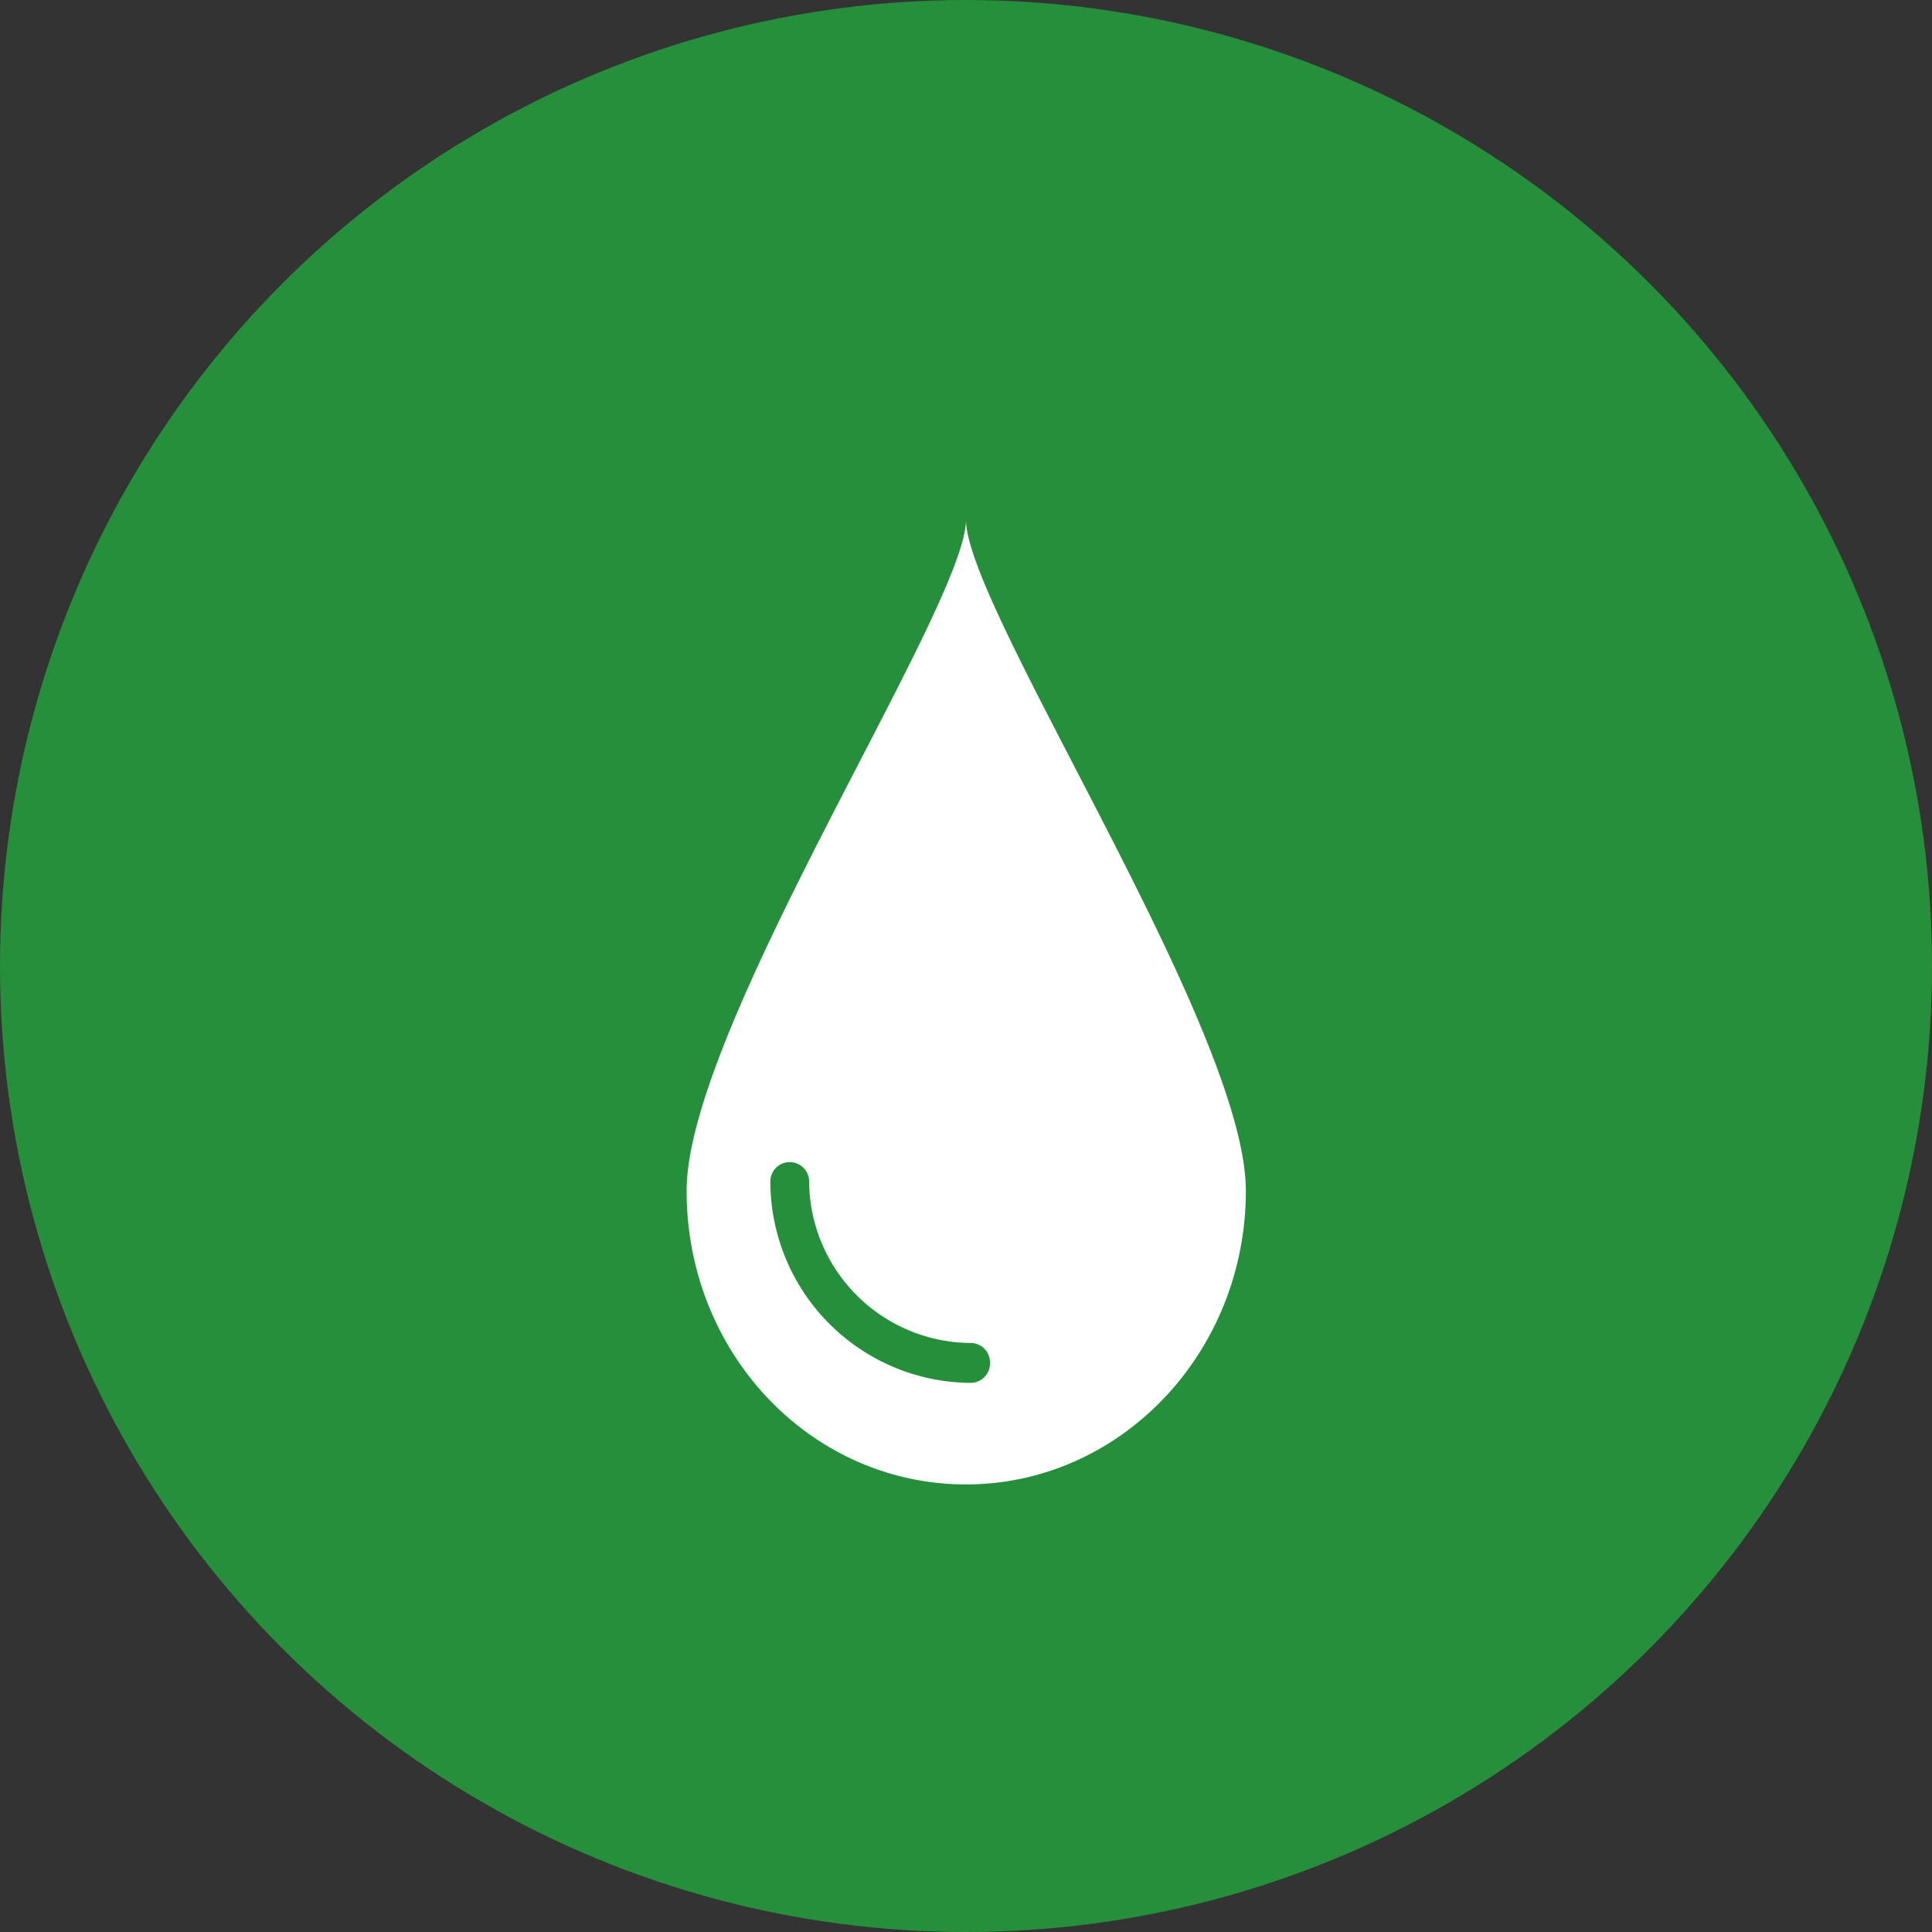
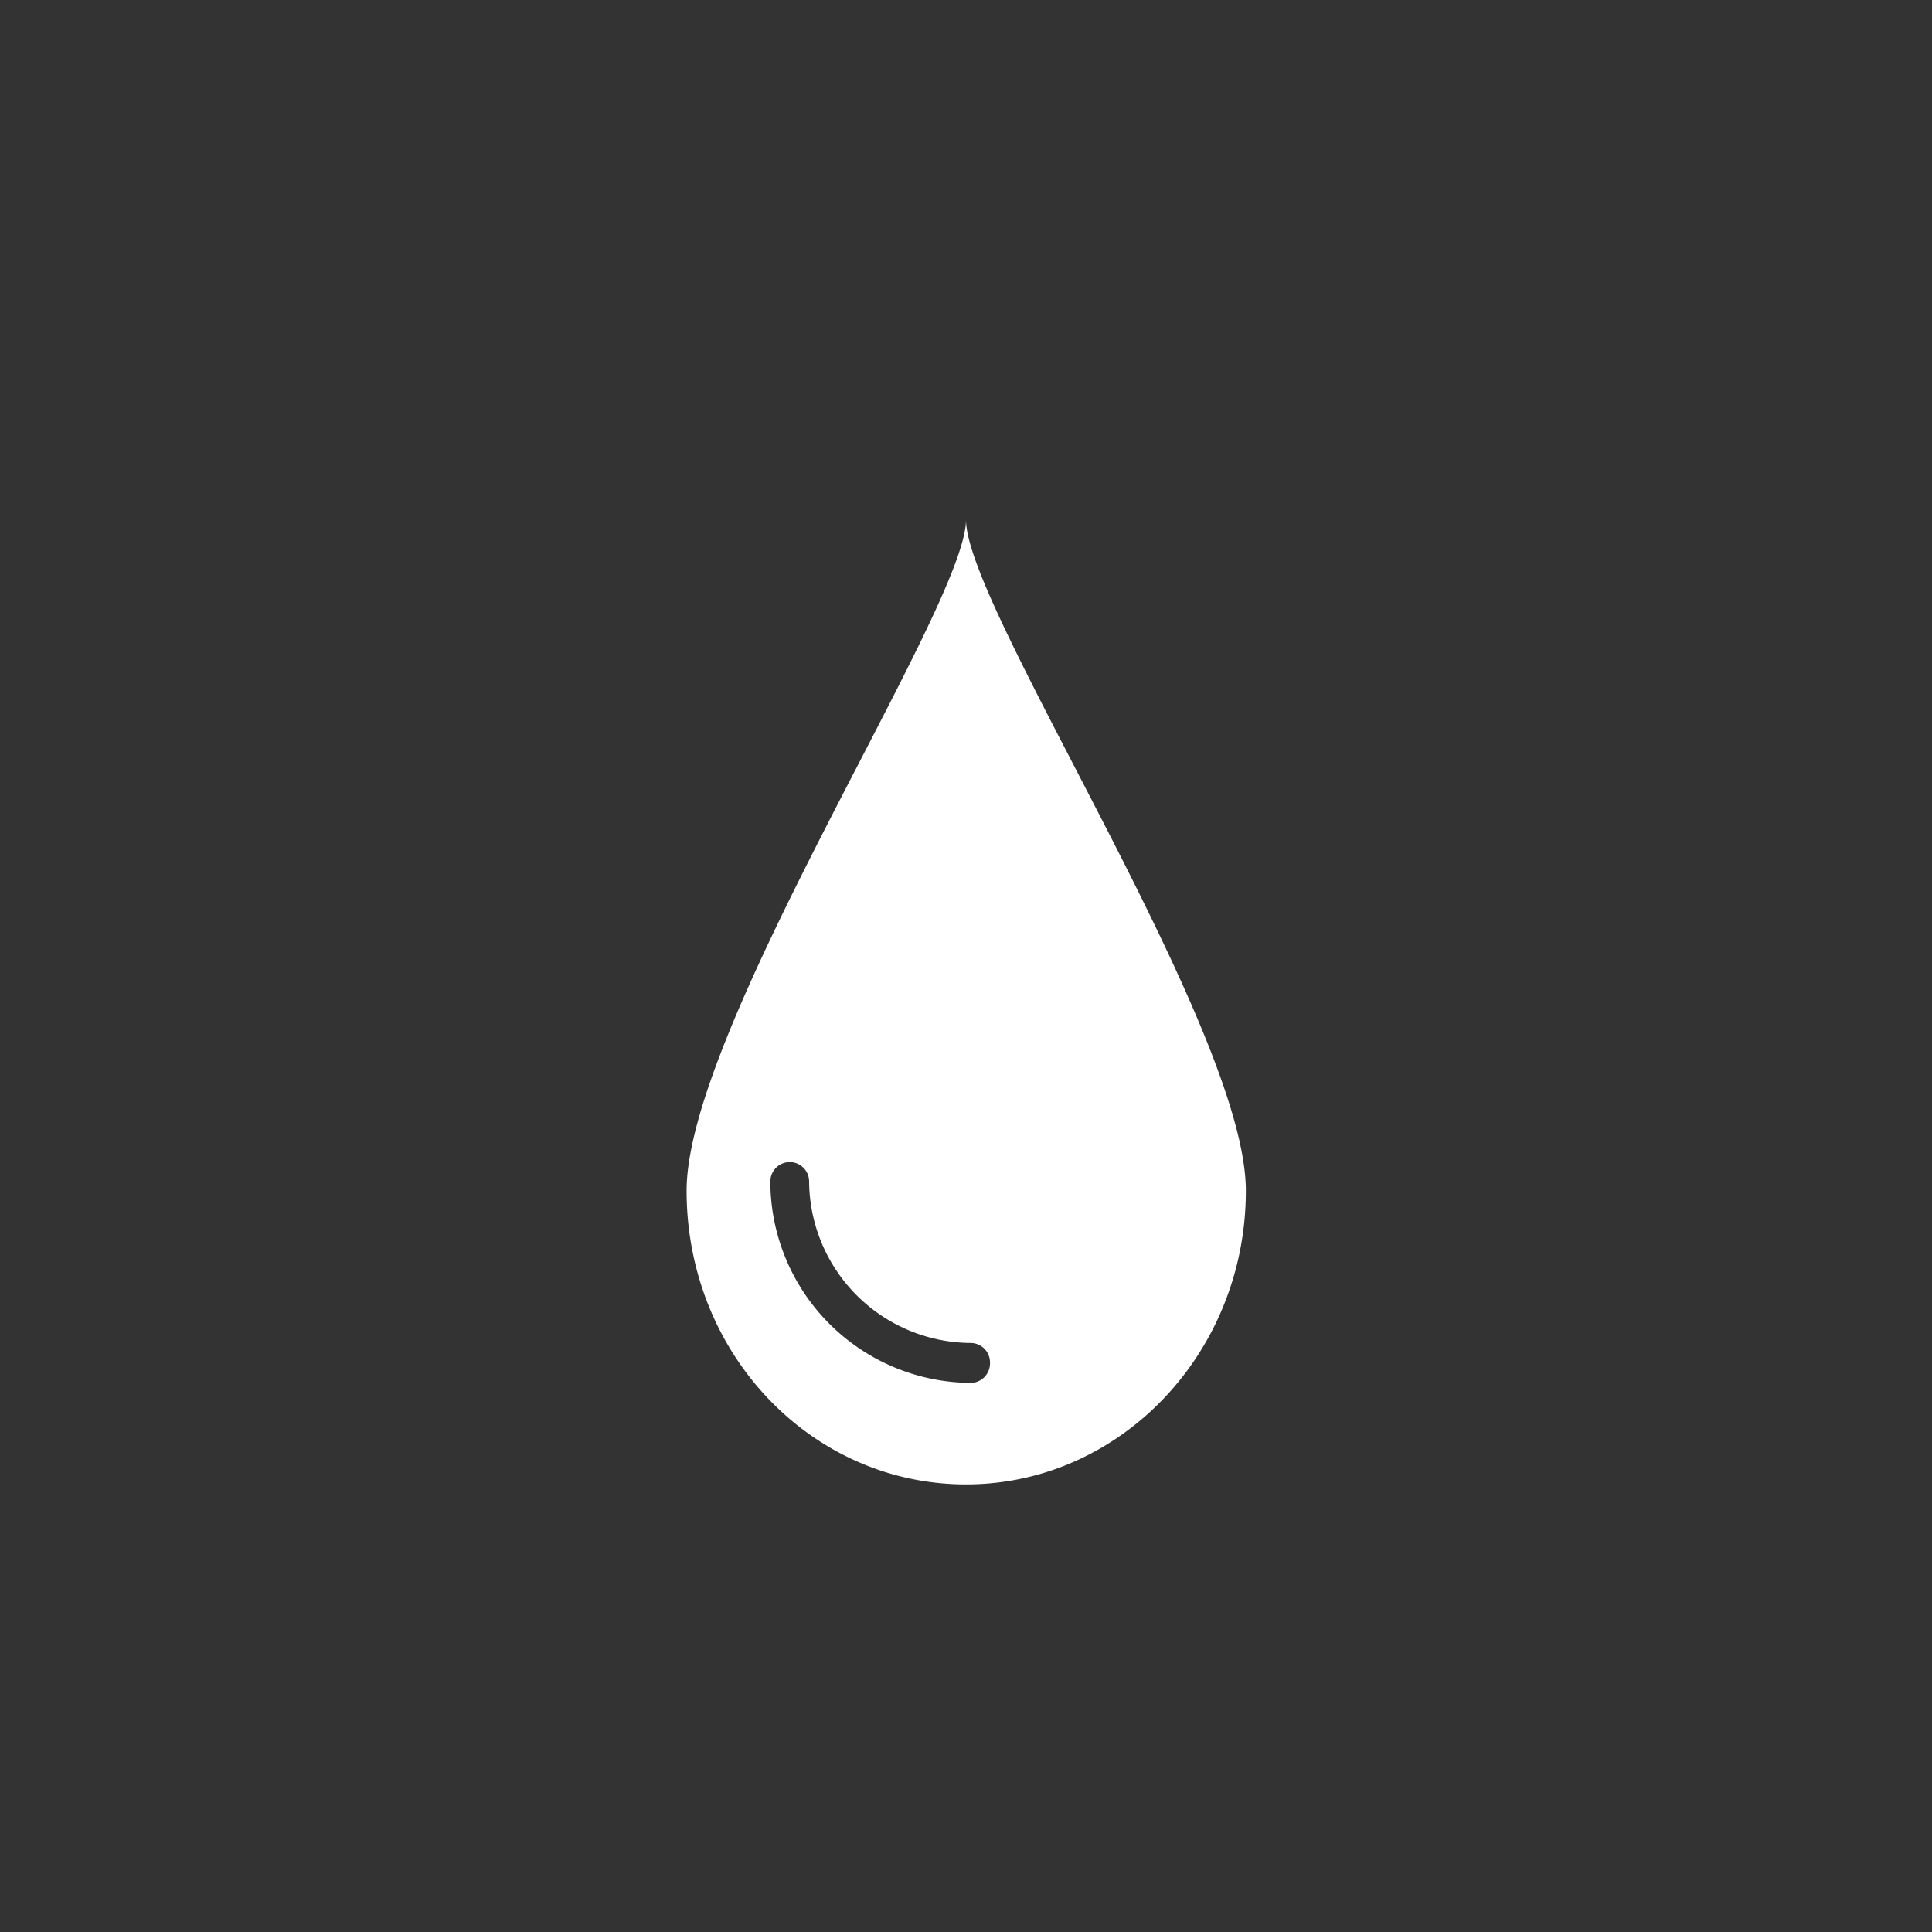
<svg xmlns="http://www.w3.org/2000/svg" viewBox="0 0 83.74 83.74">
  <rect x="0" y="0" width="83.74" height="83.74" fill="#333333" stroke="none" />
  <defs>
    <style>.cls-1{fill:#258f3b;}.cls-2{fill:#fff;}</style>
  </defs>
  <g id="Layer_2" data-name="Layer 2">
-     <circle class="cls-1" cx="41.87" cy="41.87" r="41.87" />
    <path class="cls-2" d="M41.87,22.53c0,3.74-12.11,22-12.11,29.08s5.42,12.73,12.11,12.73S54,58.64,54,51.61,41.87,26.36,41.87,22.53Zm.25,37.41a8.74,8.74,0,0,1-8.73-8.73.84.84,0,1,1,1.68,0,7.05,7.05,0,0,0,7,7,.84.84,0,0,1,.84.84A.85.85,0,0,1,42.12,59.94Z" />
  </g>
</svg>